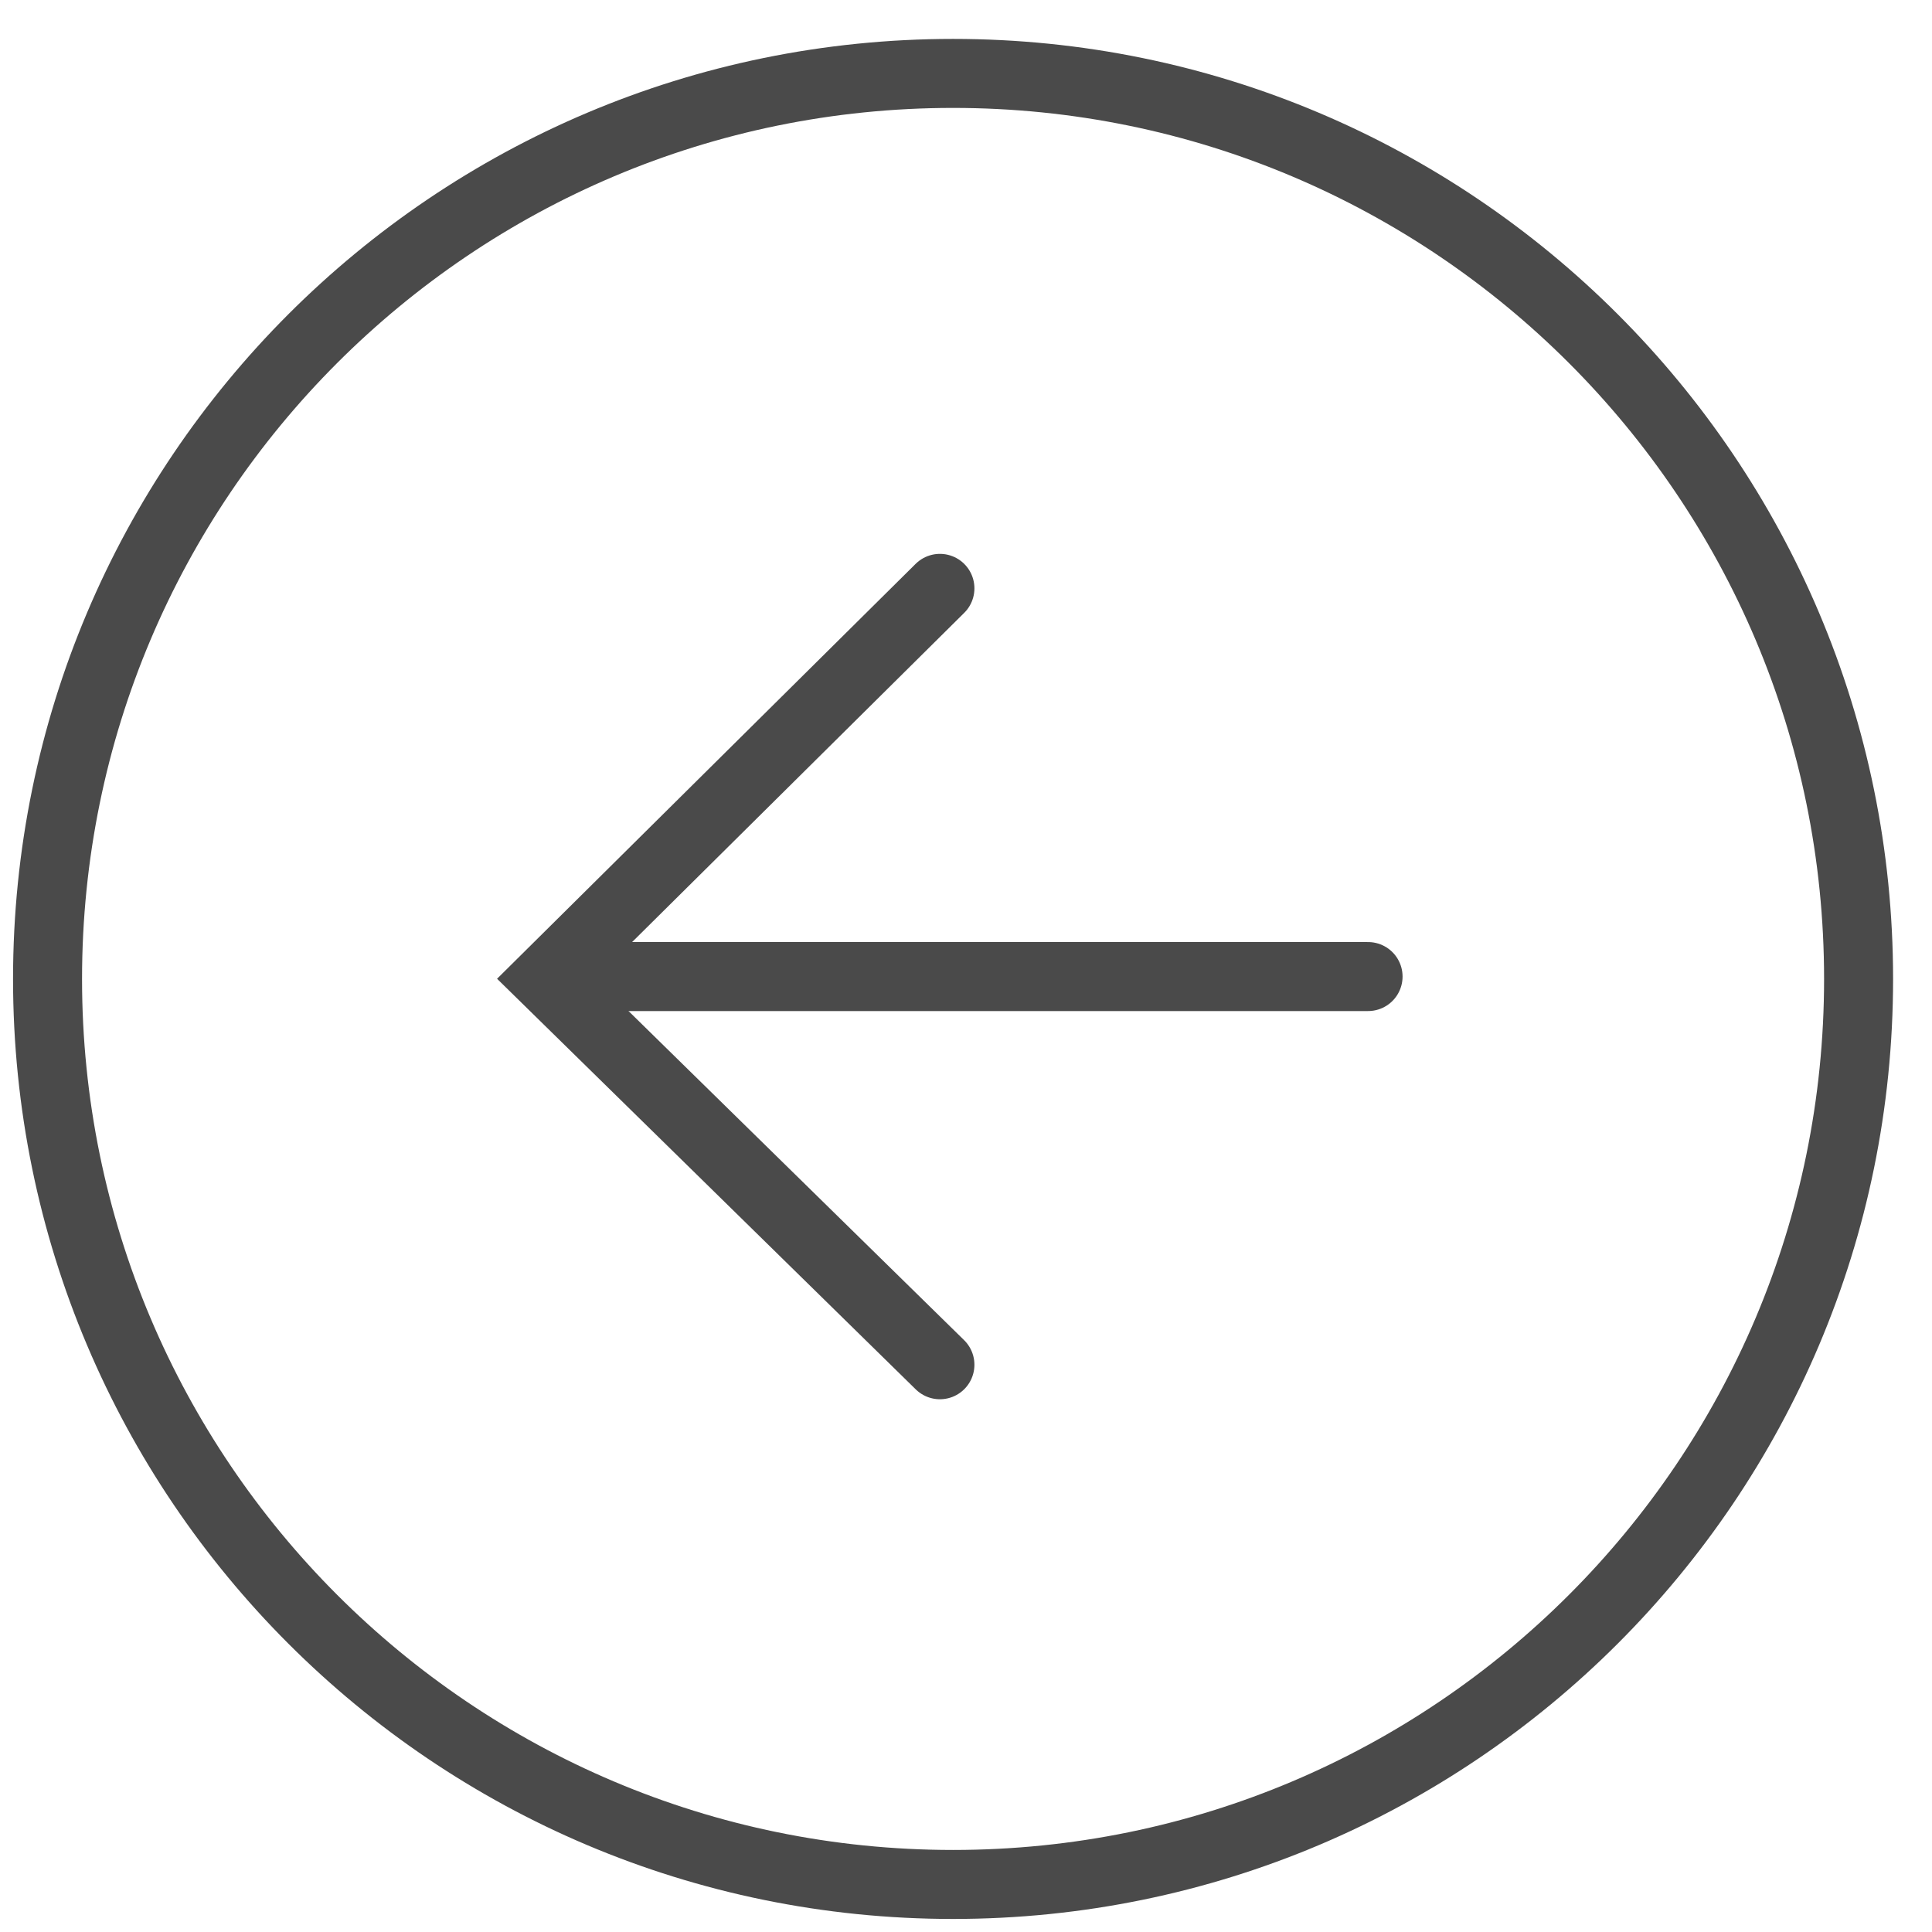
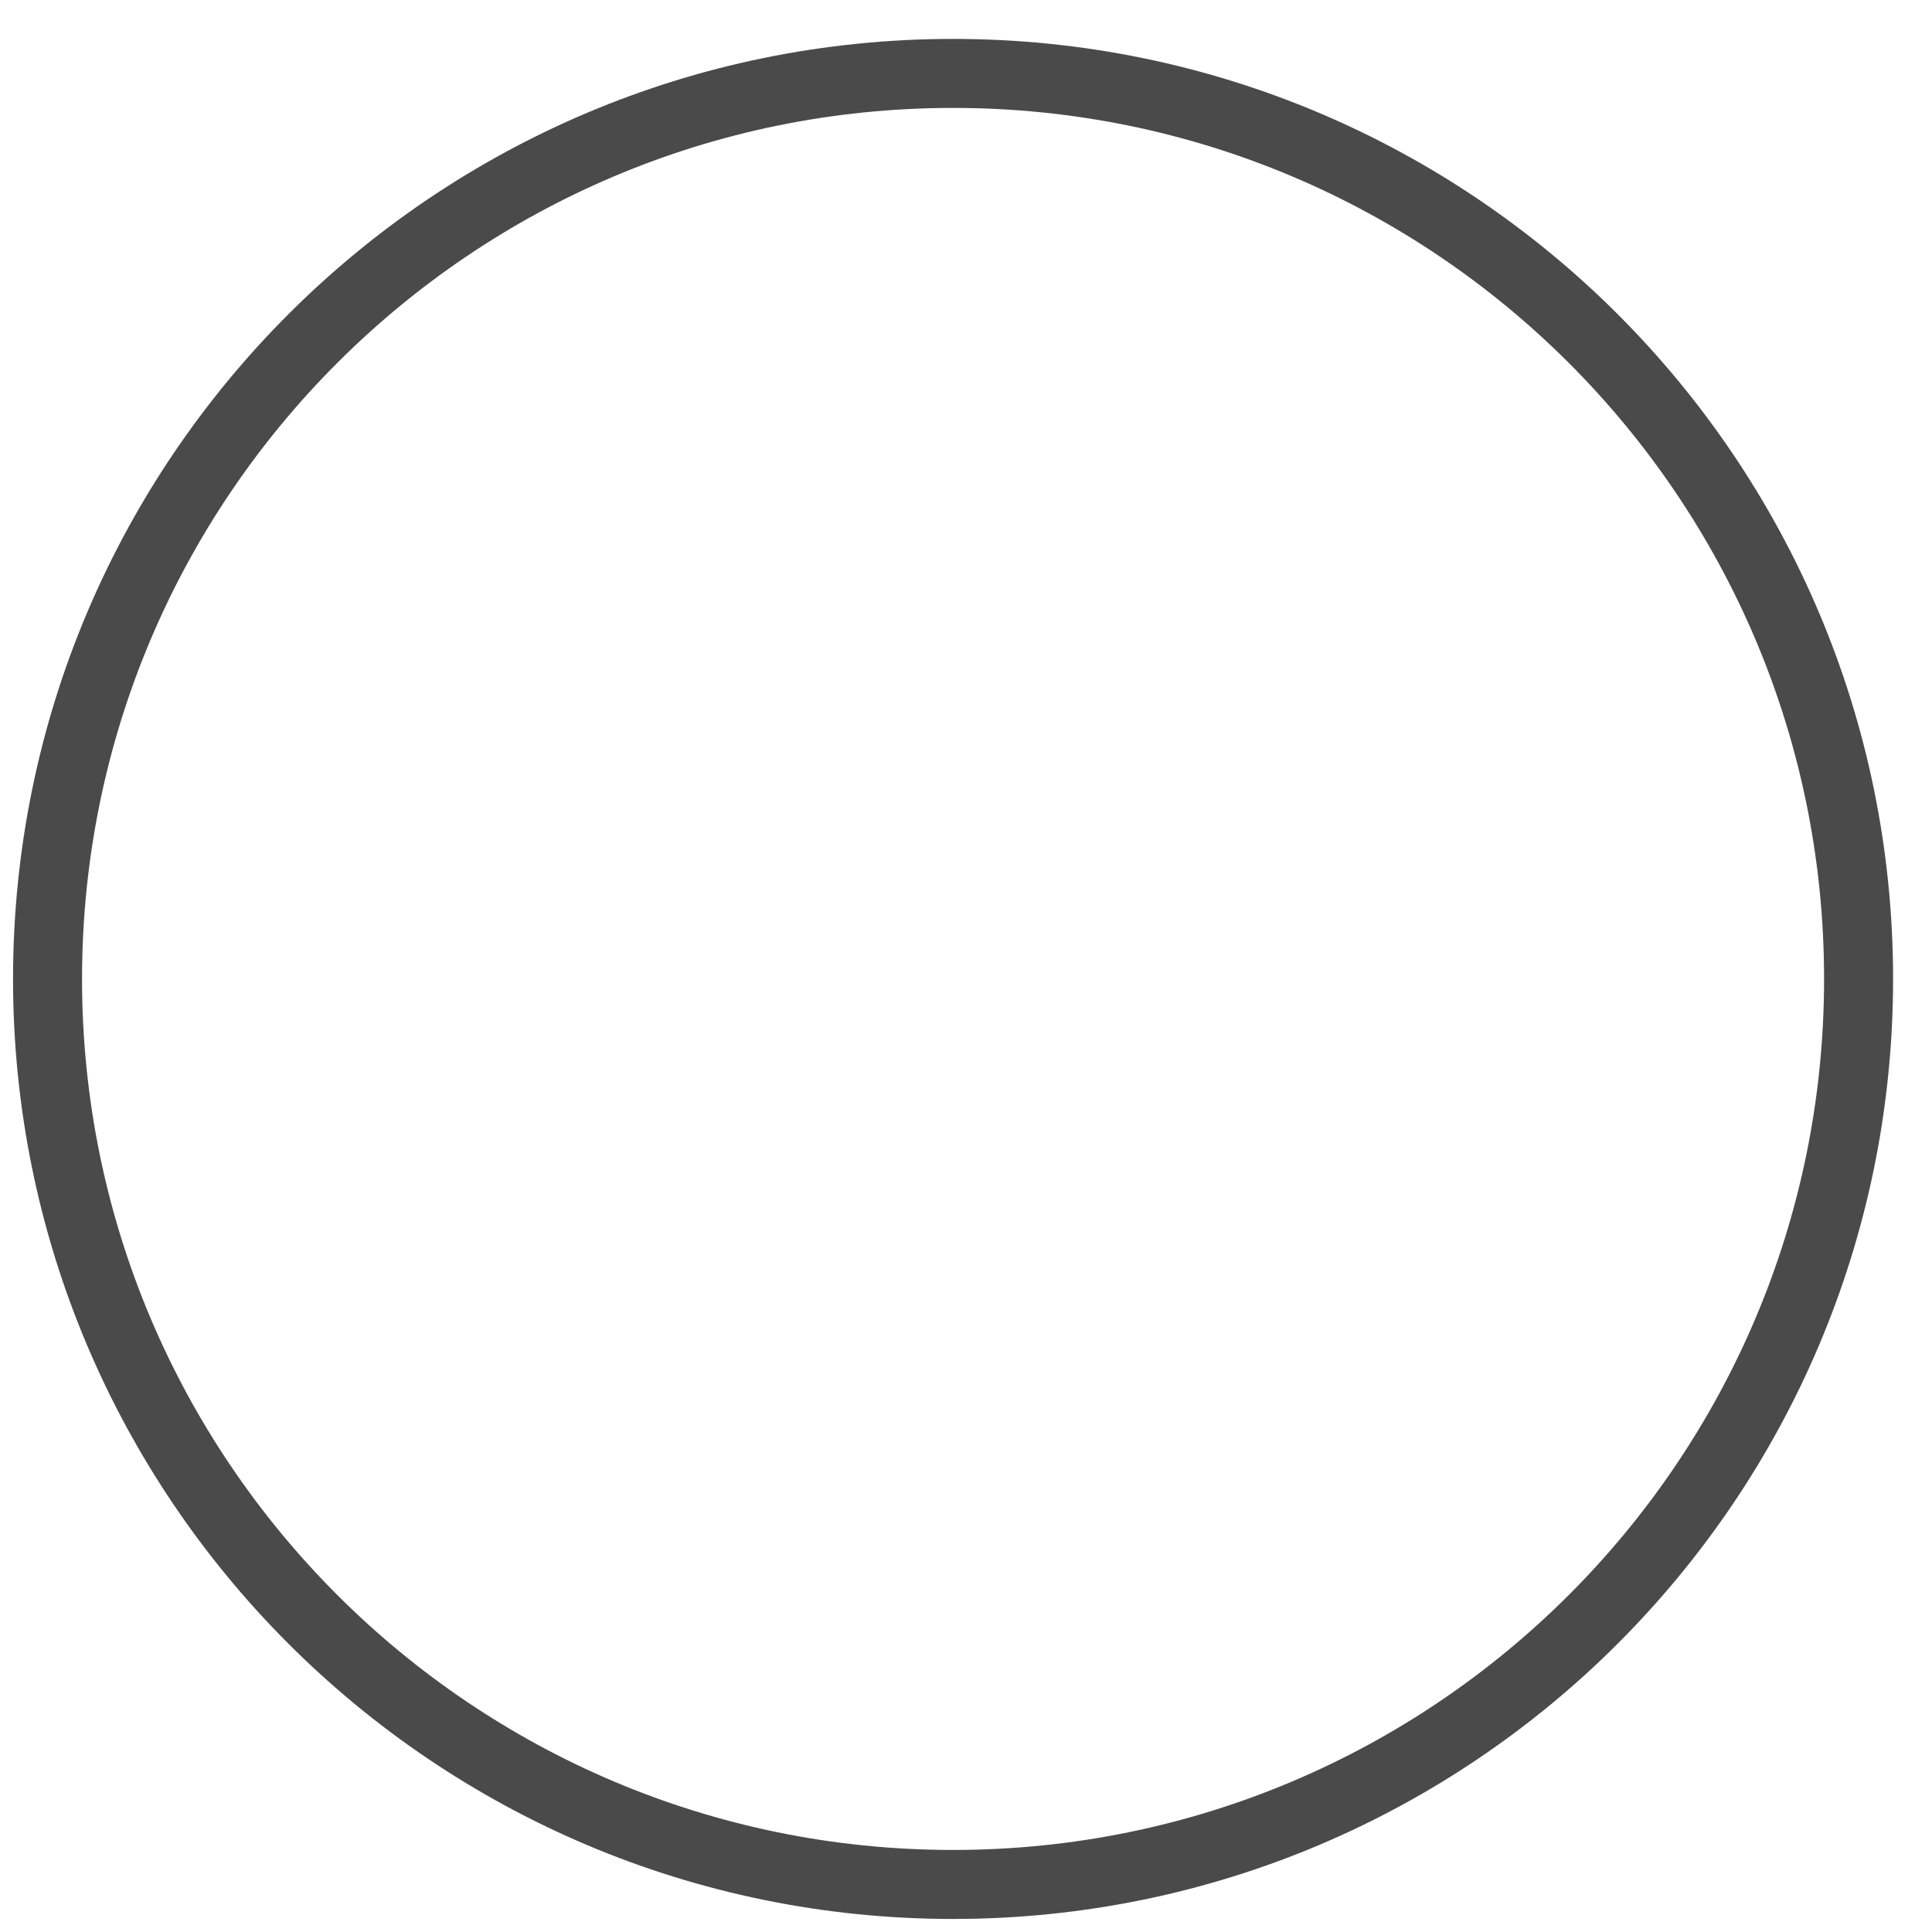
<svg xmlns="http://www.w3.org/2000/svg" width="28" height="28" viewBox="0 0 28 28" fill="none">
  <path fill-rule="evenodd" clip-rule="evenodd" d="M13.812 1.064C6.564 1.064 0.689 6.94 0.689 14.188C0.689 21.435 6.564 27.311 13.812 27.311C21.06 27.311 26.936 21.435 26.936 14.188C26.936 6.94 21.06 1.064 13.812 1.064Z" stroke="#4A4A4A" />
-   <path d="M13.622 19.779L7.916 14.183L13.622 8.527" stroke="#4A4A4A" stroke-linecap="round" />
-   <path d="M19.827 14.153L8.114 14.153" stroke="#4A4A4A" stroke-linecap="round" />
</svg>